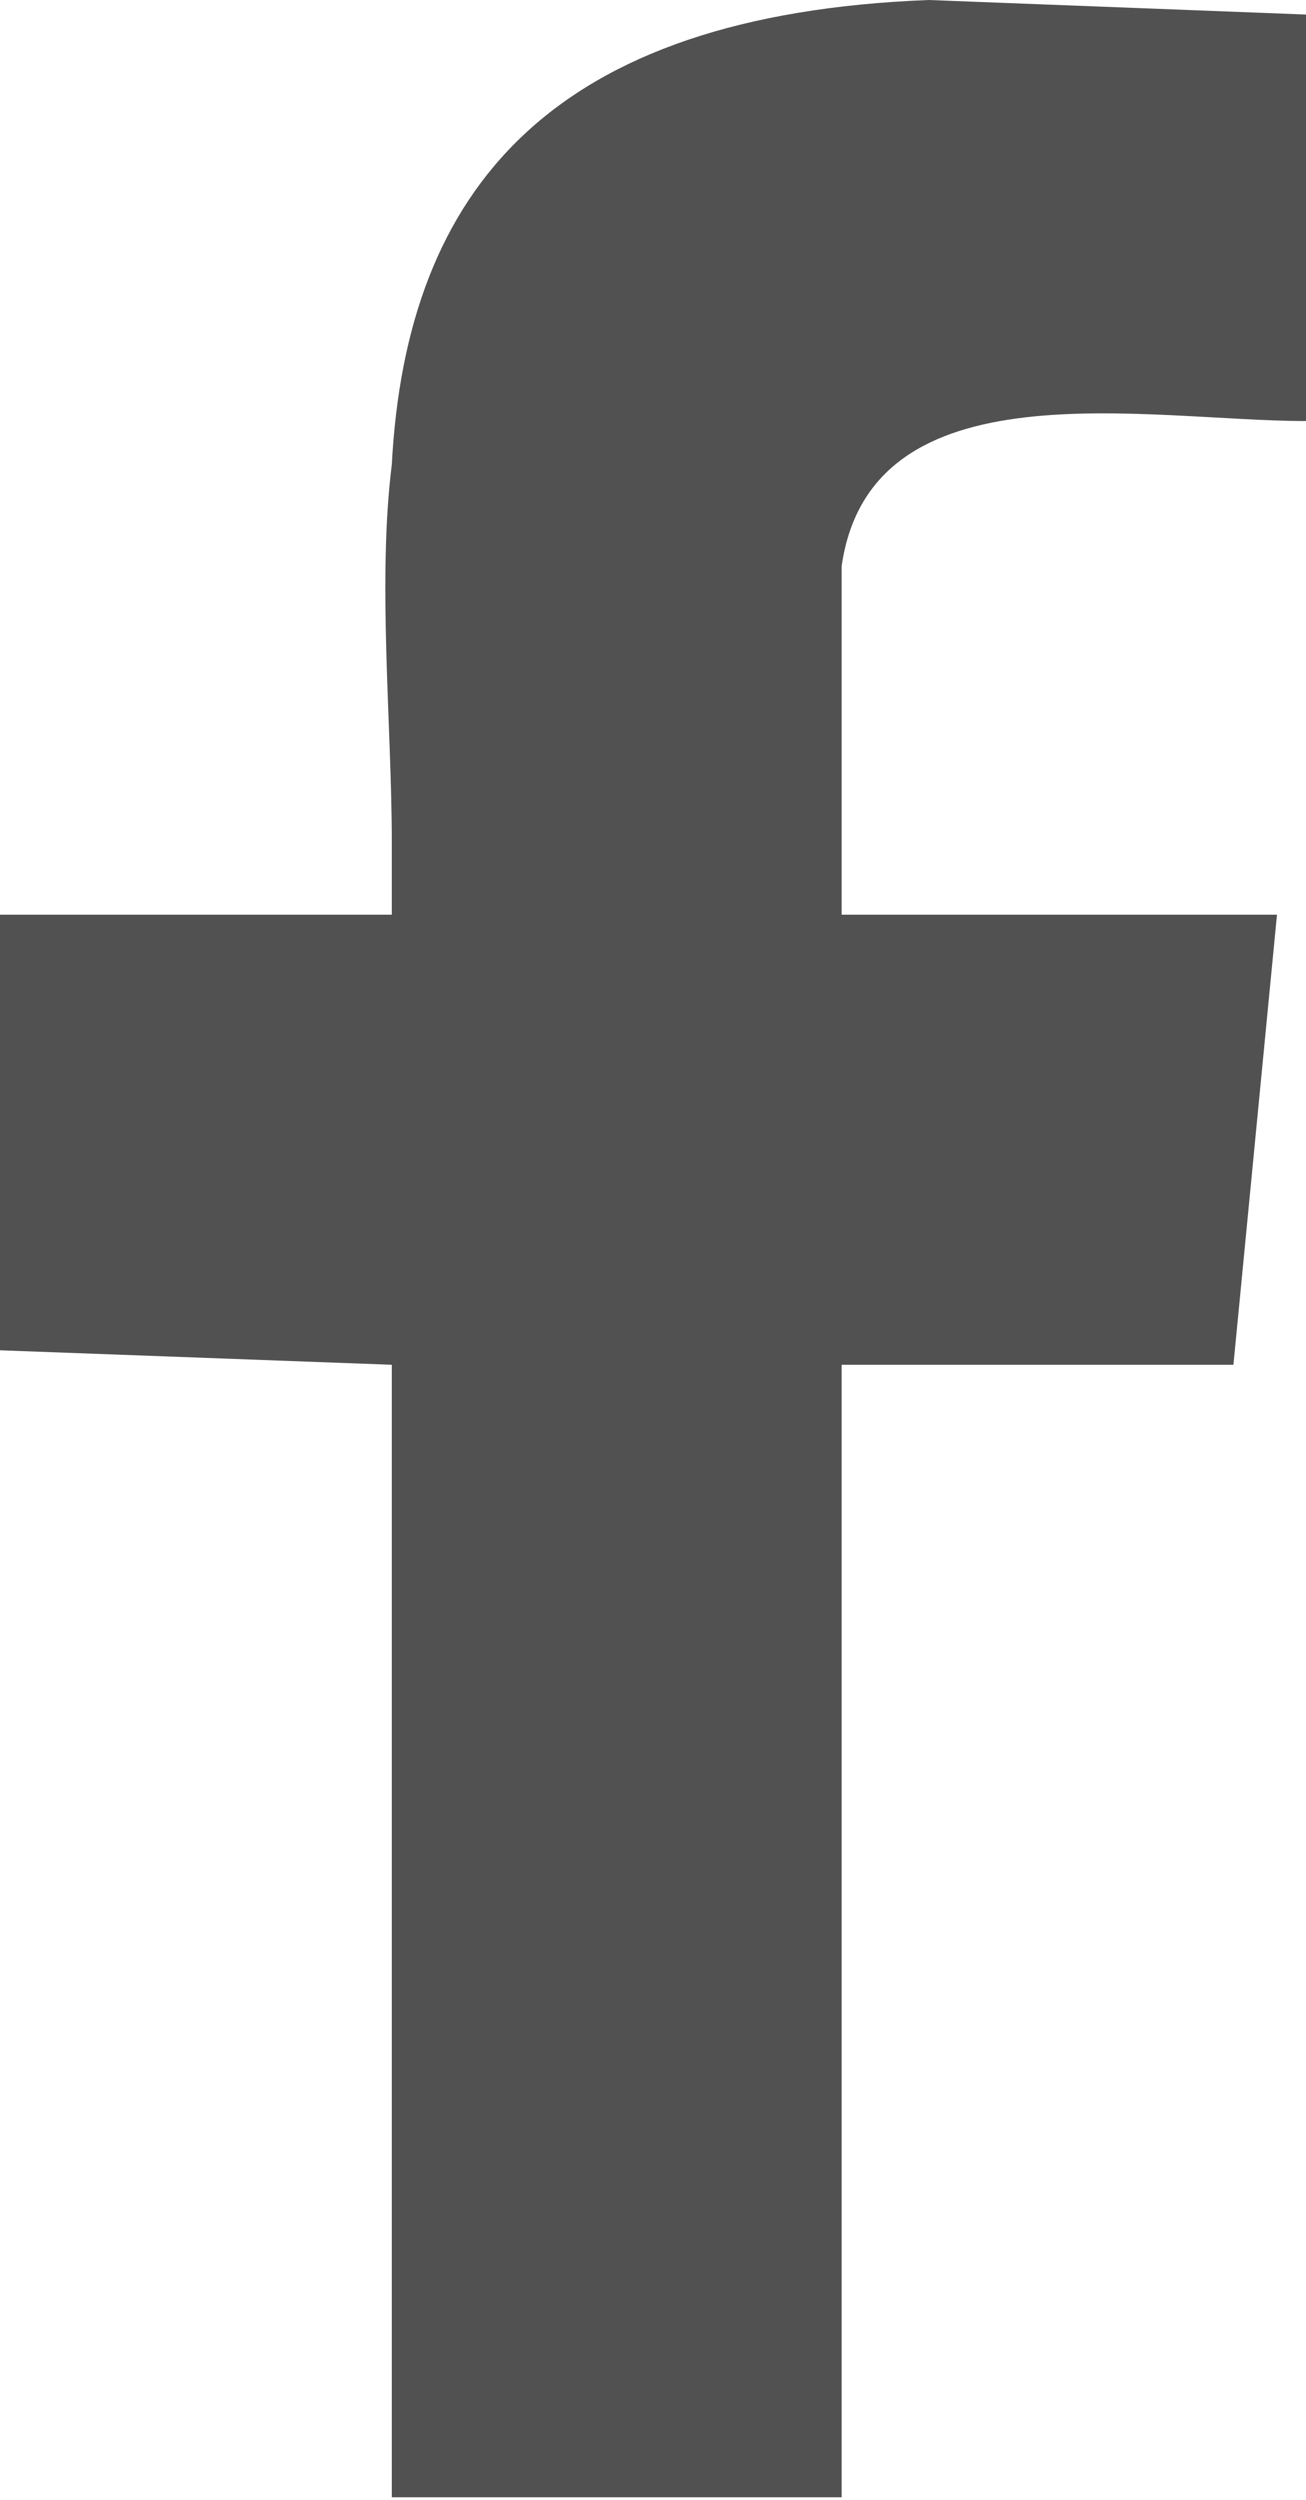
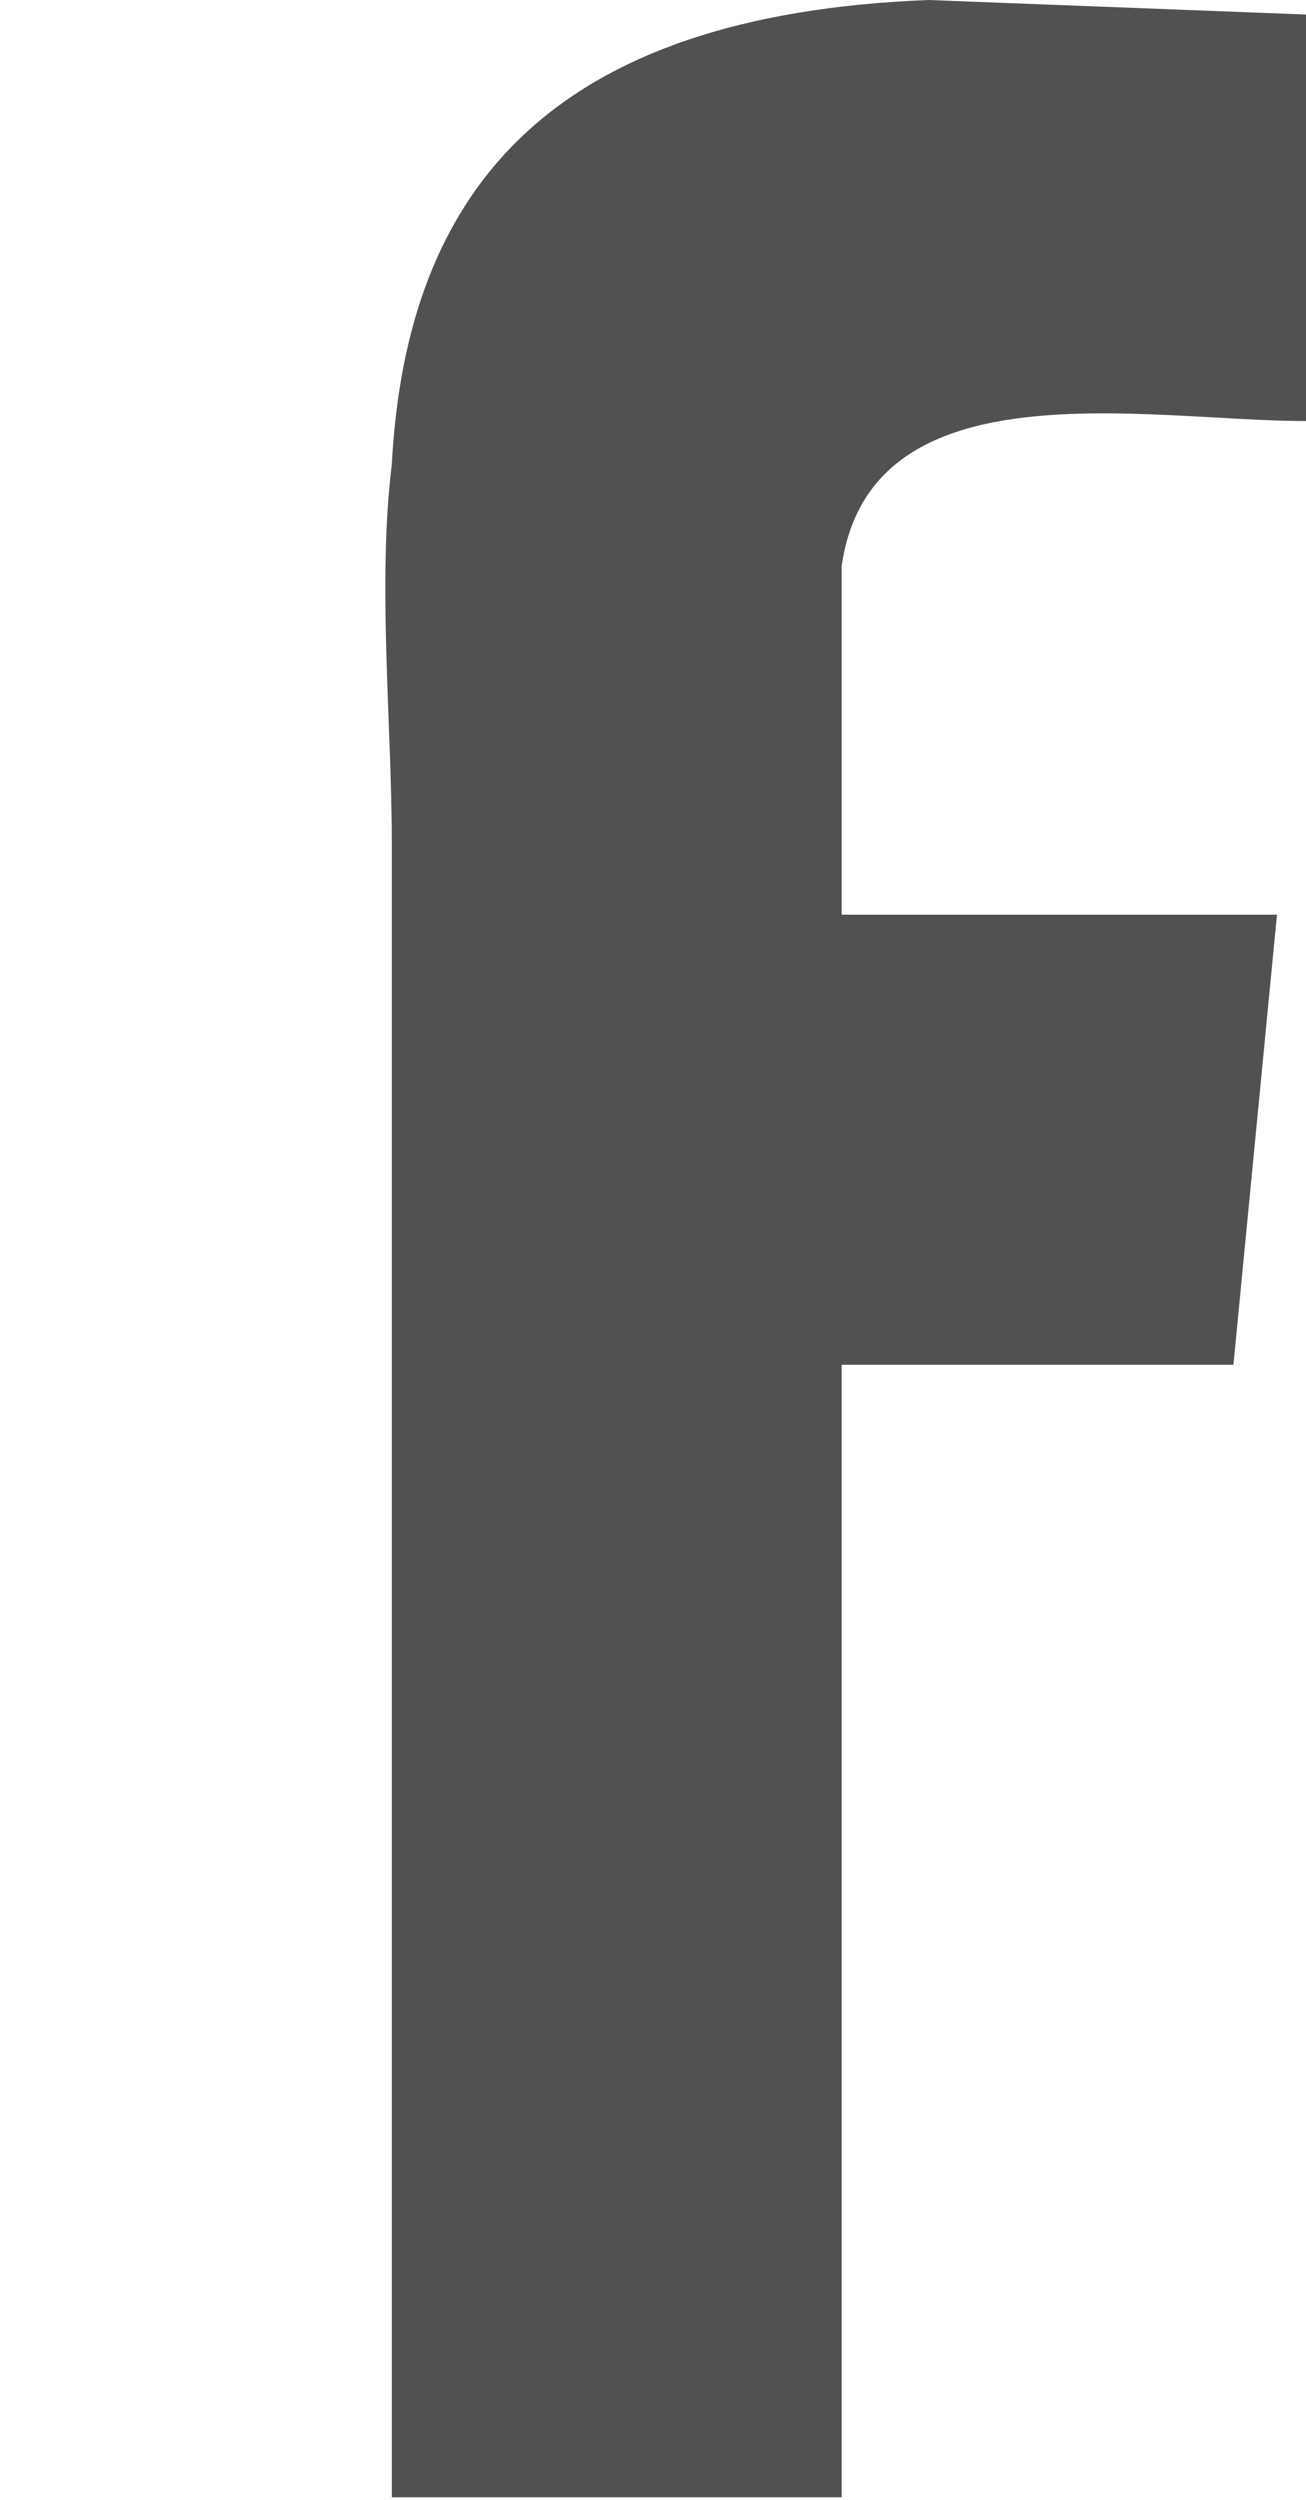
<svg xmlns="http://www.w3.org/2000/svg" width="23" height="44" viewBox="0 0 23 44" fill="none">
-   <path fill-rule="evenodd" clip-rule="evenodd" d="M0 16.1H6.9V14.822C6.9 12.778 6.644 10.222 6.9 8.178C7.156 3.322 9.711 0.256 16.356 0L23 0.256V7.411C20.189 7.411 15.333 6.389 14.822 9.967V16.1H22.489L21.722 24.022H14.822V43.956H6.9V24.022L0 23.767V16.1Z" fill="#525151" />
+   <path fill-rule="evenodd" clip-rule="evenodd" d="M0 16.1H6.9V14.822C6.9 12.778 6.644 10.222 6.9 8.178C7.156 3.322 9.711 0.256 16.356 0L23 0.256V7.411C20.189 7.411 15.333 6.389 14.822 9.967V16.1H22.489L21.722 24.022H14.822V43.956H6.9V24.022V16.1Z" fill="#525151" />
</svg>